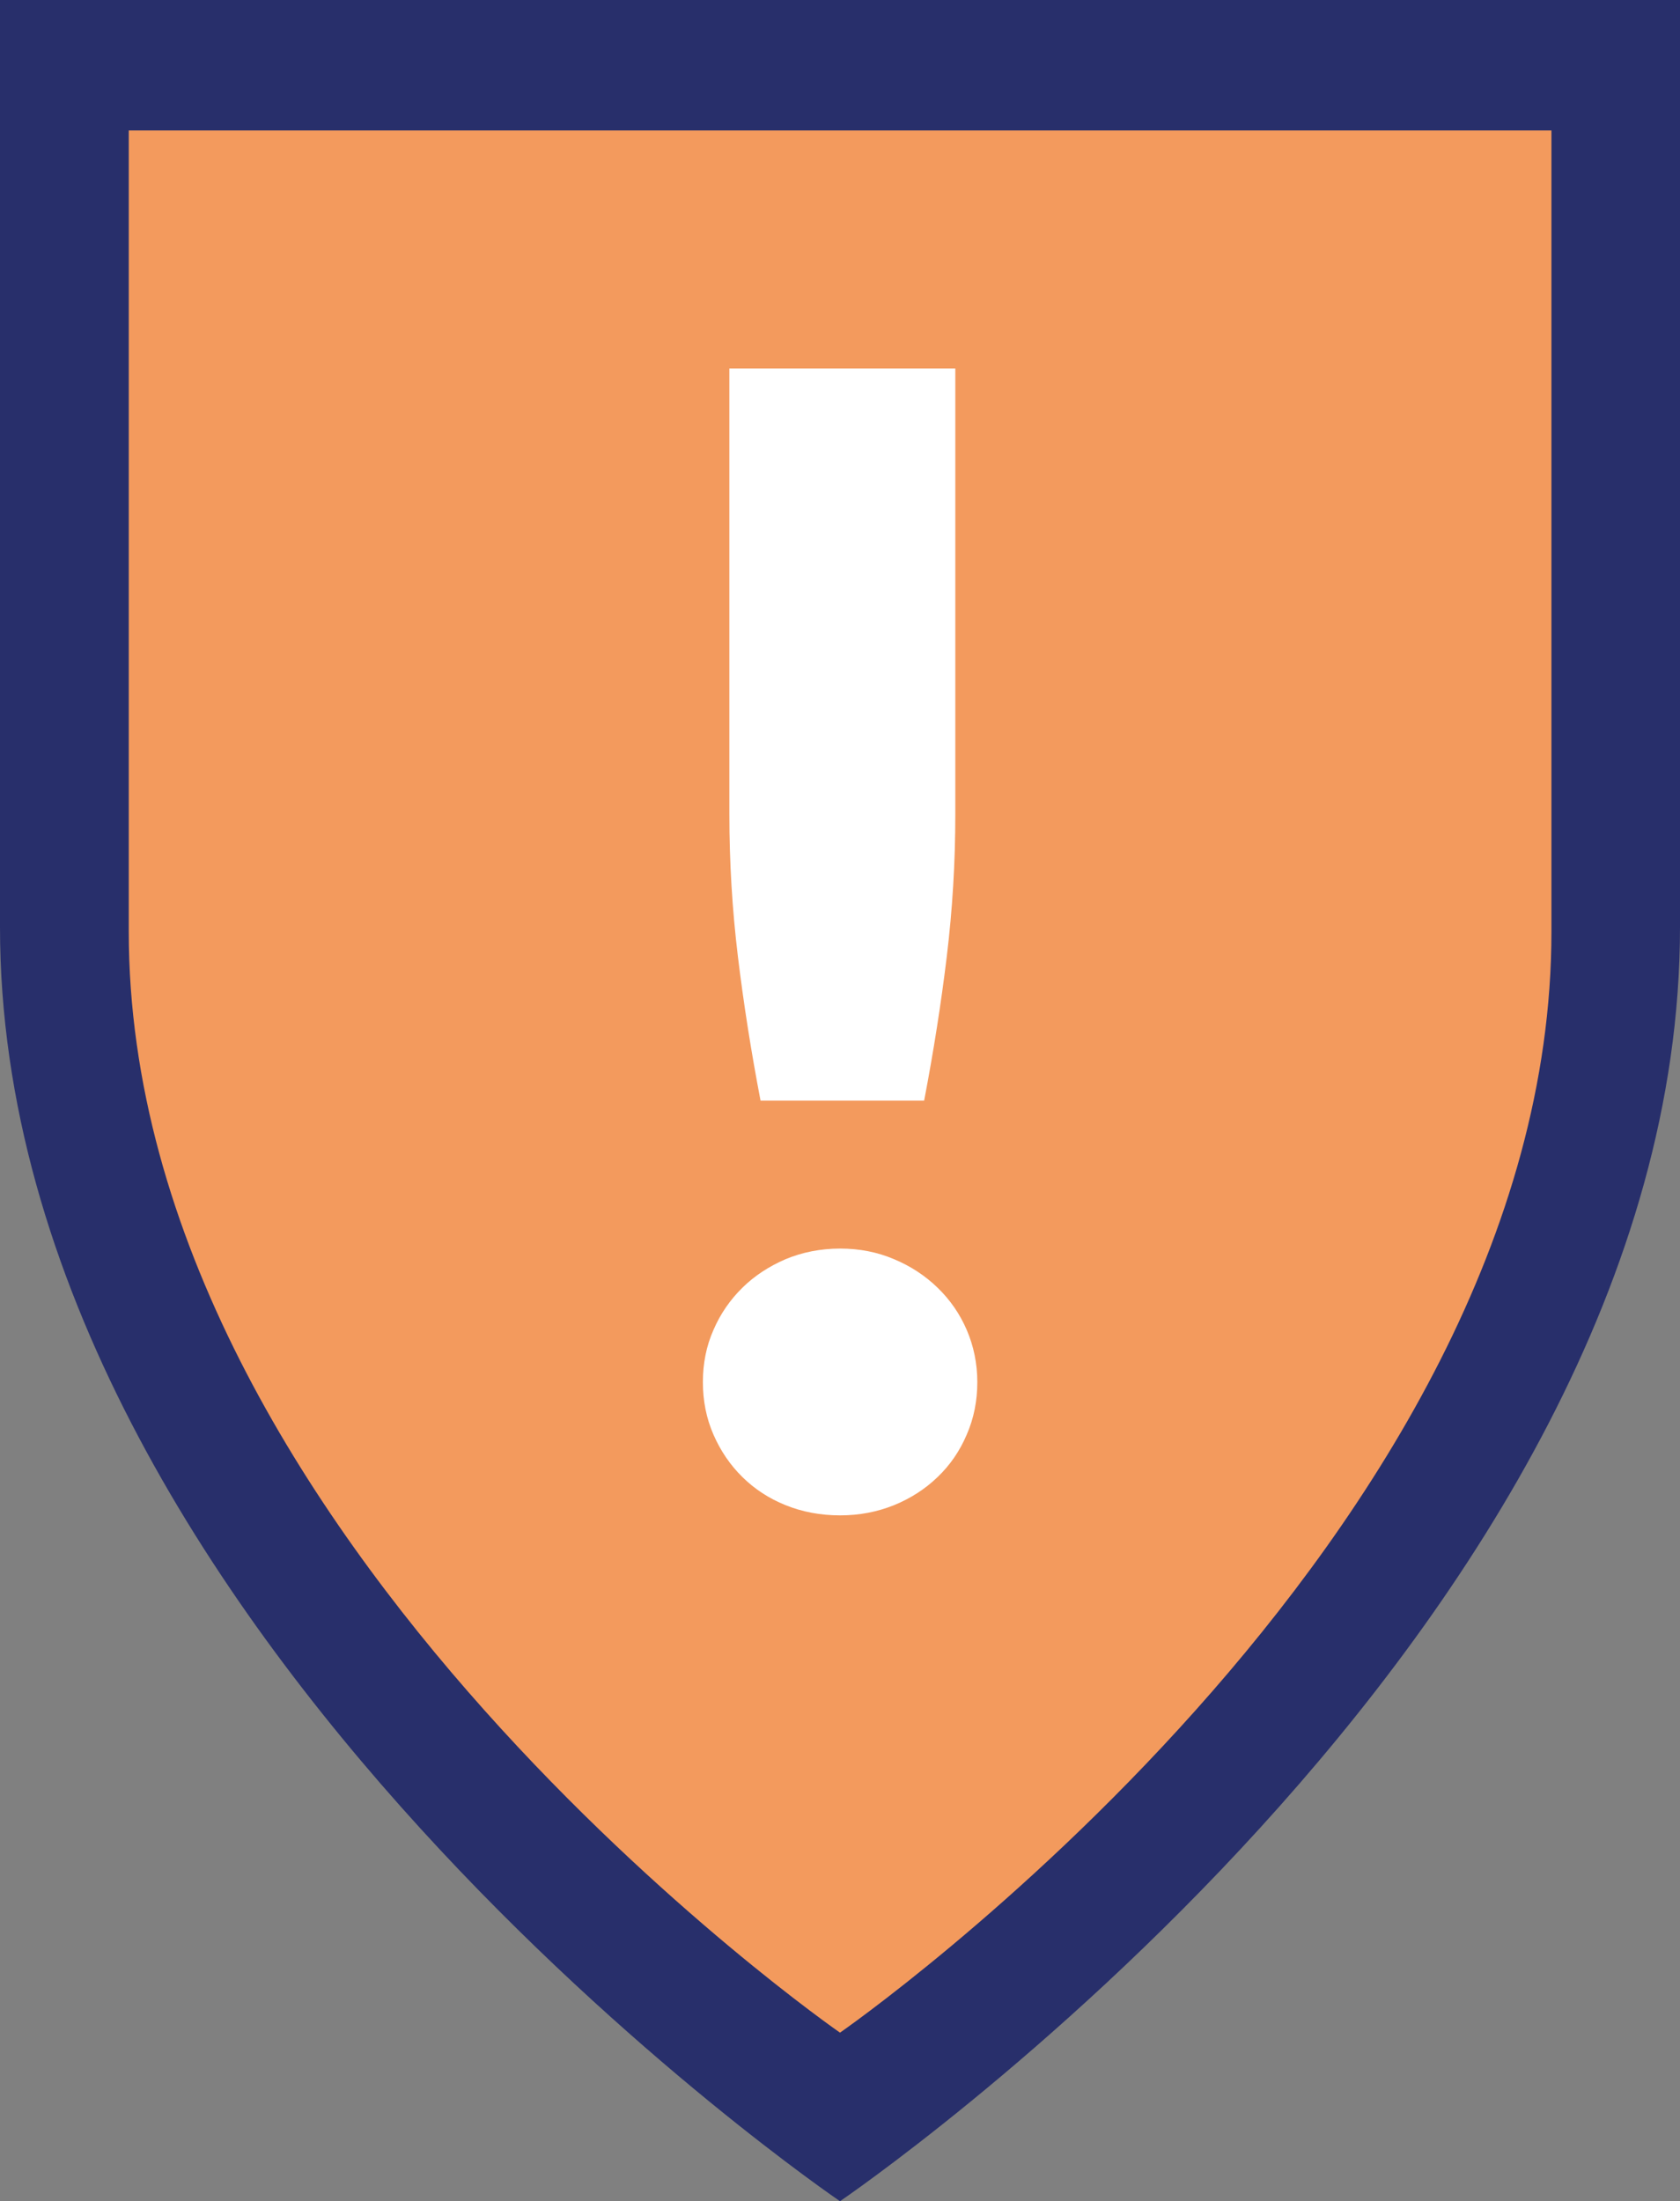
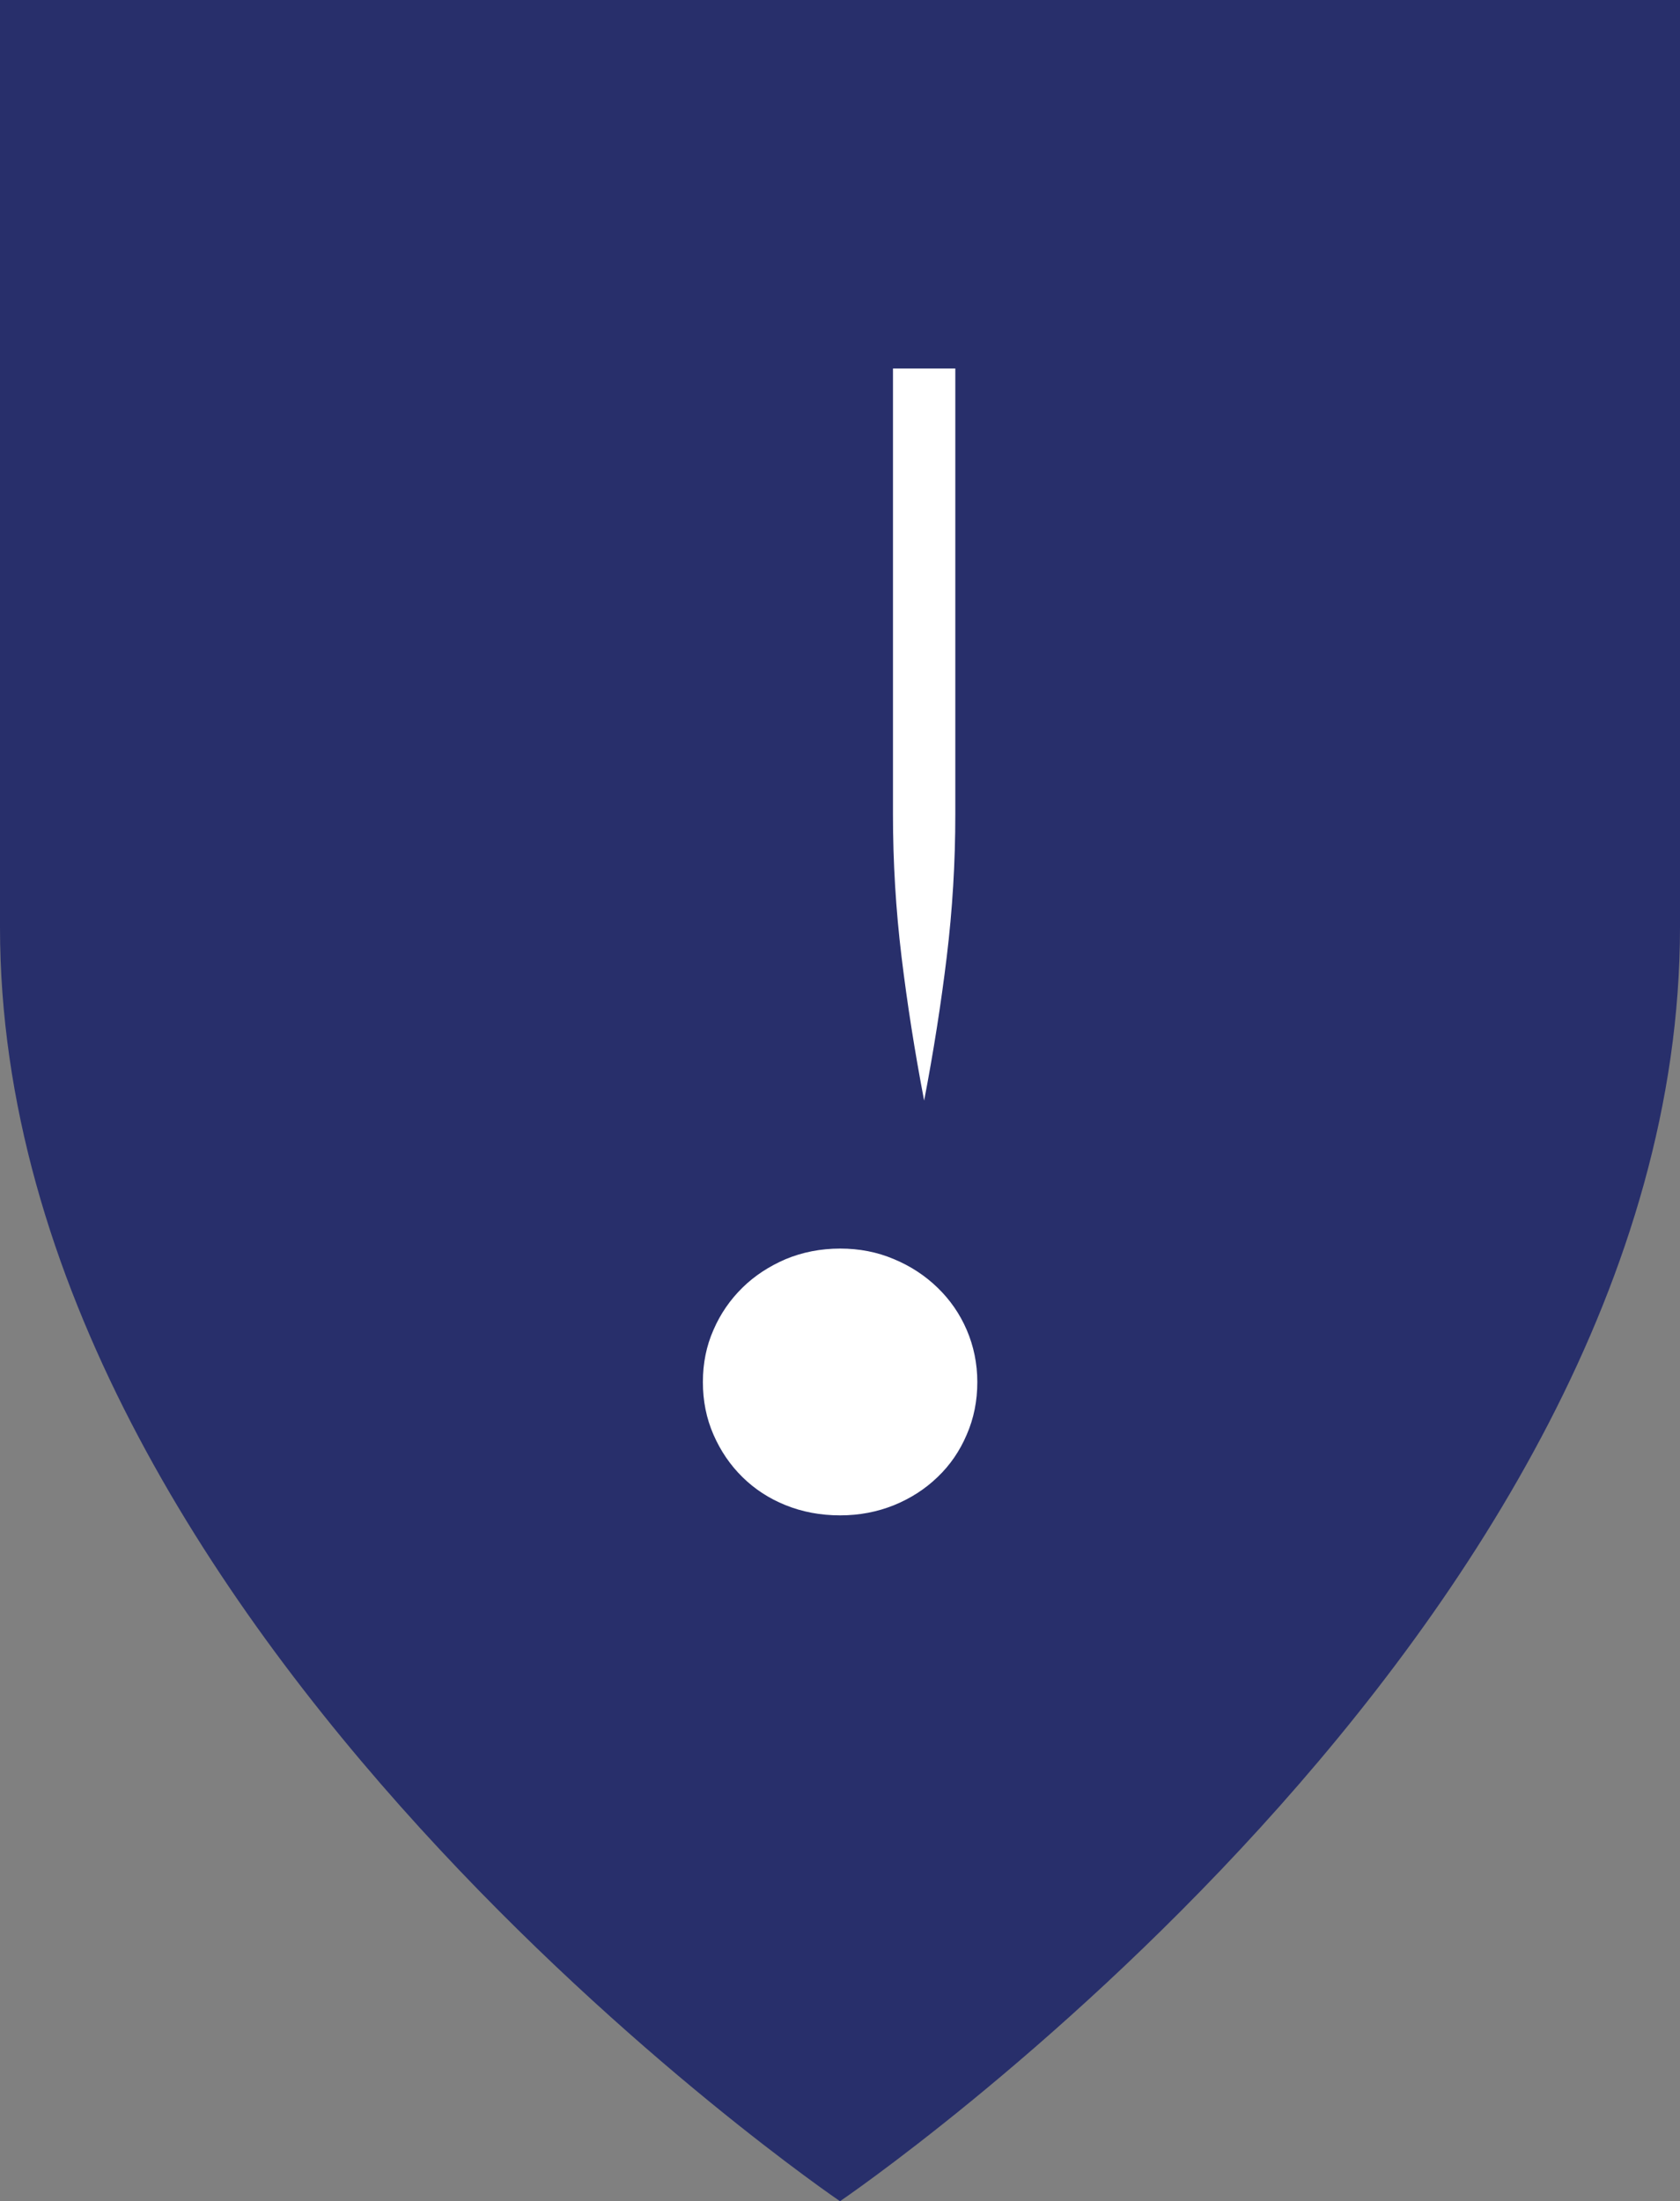
<svg xmlns="http://www.w3.org/2000/svg" version="1.1" id="Layer_1" x="0px" y="0px" width="82.46px" height="108px" viewBox="0 0 82.46 108" style="enable-background:new 0 0 82.46 108;" xml:space="preserve">
  <rect x="0" y="0" width="82.46" height="108" fill="#808080" stroke="none" />
  <style type="text/css">
	.st0{fill:#282F6B;}
	.st1{fill:#F39A5D;}
	.st2{fill:#FFFFFF;}
</style>
  <g>
    <path class="st0" d="M0,0v45.49C0,80.01,41.23,108,41.23,108s41.23-27.99,41.23-62.51V0H0z" />
-     <path class="st1" d="M6.32,6.4v39.31c0,29.84,34.91,54.02,34.91,54.02s34.92-24.19,34.92-54.02V6.4H6.32z" />
    <g>
-       <path class="st2" d="M34.5,67.81c0-0.92,0.17-1.77,0.52-2.56c0.34-0.79,0.82-1.48,1.42-2.07c0.6-0.59,1.31-1.05,2.12-1.4    c0.82-0.34,1.71-0.52,2.68-0.52c0.94,0,1.82,0.17,2.64,0.52c0.82,0.34,1.53,0.81,2.14,1.4c0.61,0.59,1.09,1.28,1.43,2.07    c0.34,0.79,0.52,1.65,0.52,2.56c0,0.92-0.17,1.78-0.52,2.58c-0.34,0.8-0.82,1.5-1.43,2.08c-0.61,0.59-1.33,1.05-2.14,1.38    c-0.82,0.33-1.7,0.5-2.64,0.5c-0.97,0-1.86-0.17-2.68-0.5c-0.82-0.33-1.52-0.79-2.12-1.38c-0.6-0.59-1.07-1.28-1.42-2.08    C34.67,69.59,34.5,68.73,34.5,67.81z M46.89,18.08v21.88c0,2.35-0.14,4.67-0.42,6.98c-0.28,2.31-0.65,4.66-1.11,7.06h-8.03    c-0.46-2.4-0.83-4.75-1.11-7.06c-0.28-2.31-0.42-4.64-0.42-6.98V18.08H46.89z" />
+       <path class="st2" d="M34.5,67.81c0-0.92,0.17-1.77,0.52-2.56c0.34-0.79,0.82-1.48,1.42-2.07c0.6-0.59,1.31-1.05,2.12-1.4    c0.82-0.34,1.71-0.52,2.68-0.52c0.94,0,1.82,0.17,2.64,0.52c0.82,0.34,1.53,0.81,2.14,1.4c0.61,0.59,1.09,1.28,1.43,2.07    c0.34,0.79,0.52,1.65,0.52,2.56c0,0.92-0.17,1.78-0.52,2.58c-0.34,0.8-0.82,1.5-1.43,2.08c-0.61,0.59-1.33,1.05-2.14,1.38    c-0.82,0.33-1.7,0.5-2.64,0.5c-0.97,0-1.86-0.17-2.68-0.5c-0.82-0.33-1.52-0.79-2.12-1.38c-0.6-0.59-1.07-1.28-1.42-2.08    C34.67,69.59,34.5,68.73,34.5,67.81z M46.89,18.08v21.88c0,2.35-0.14,4.67-0.42,6.98c-0.28,2.31-0.65,4.66-1.11,7.06c-0.46-2.4-0.83-4.75-1.11-7.06c-0.28-2.31-0.42-4.64-0.42-6.98V18.08H46.89z" />
    </g>
  </g>
</svg>